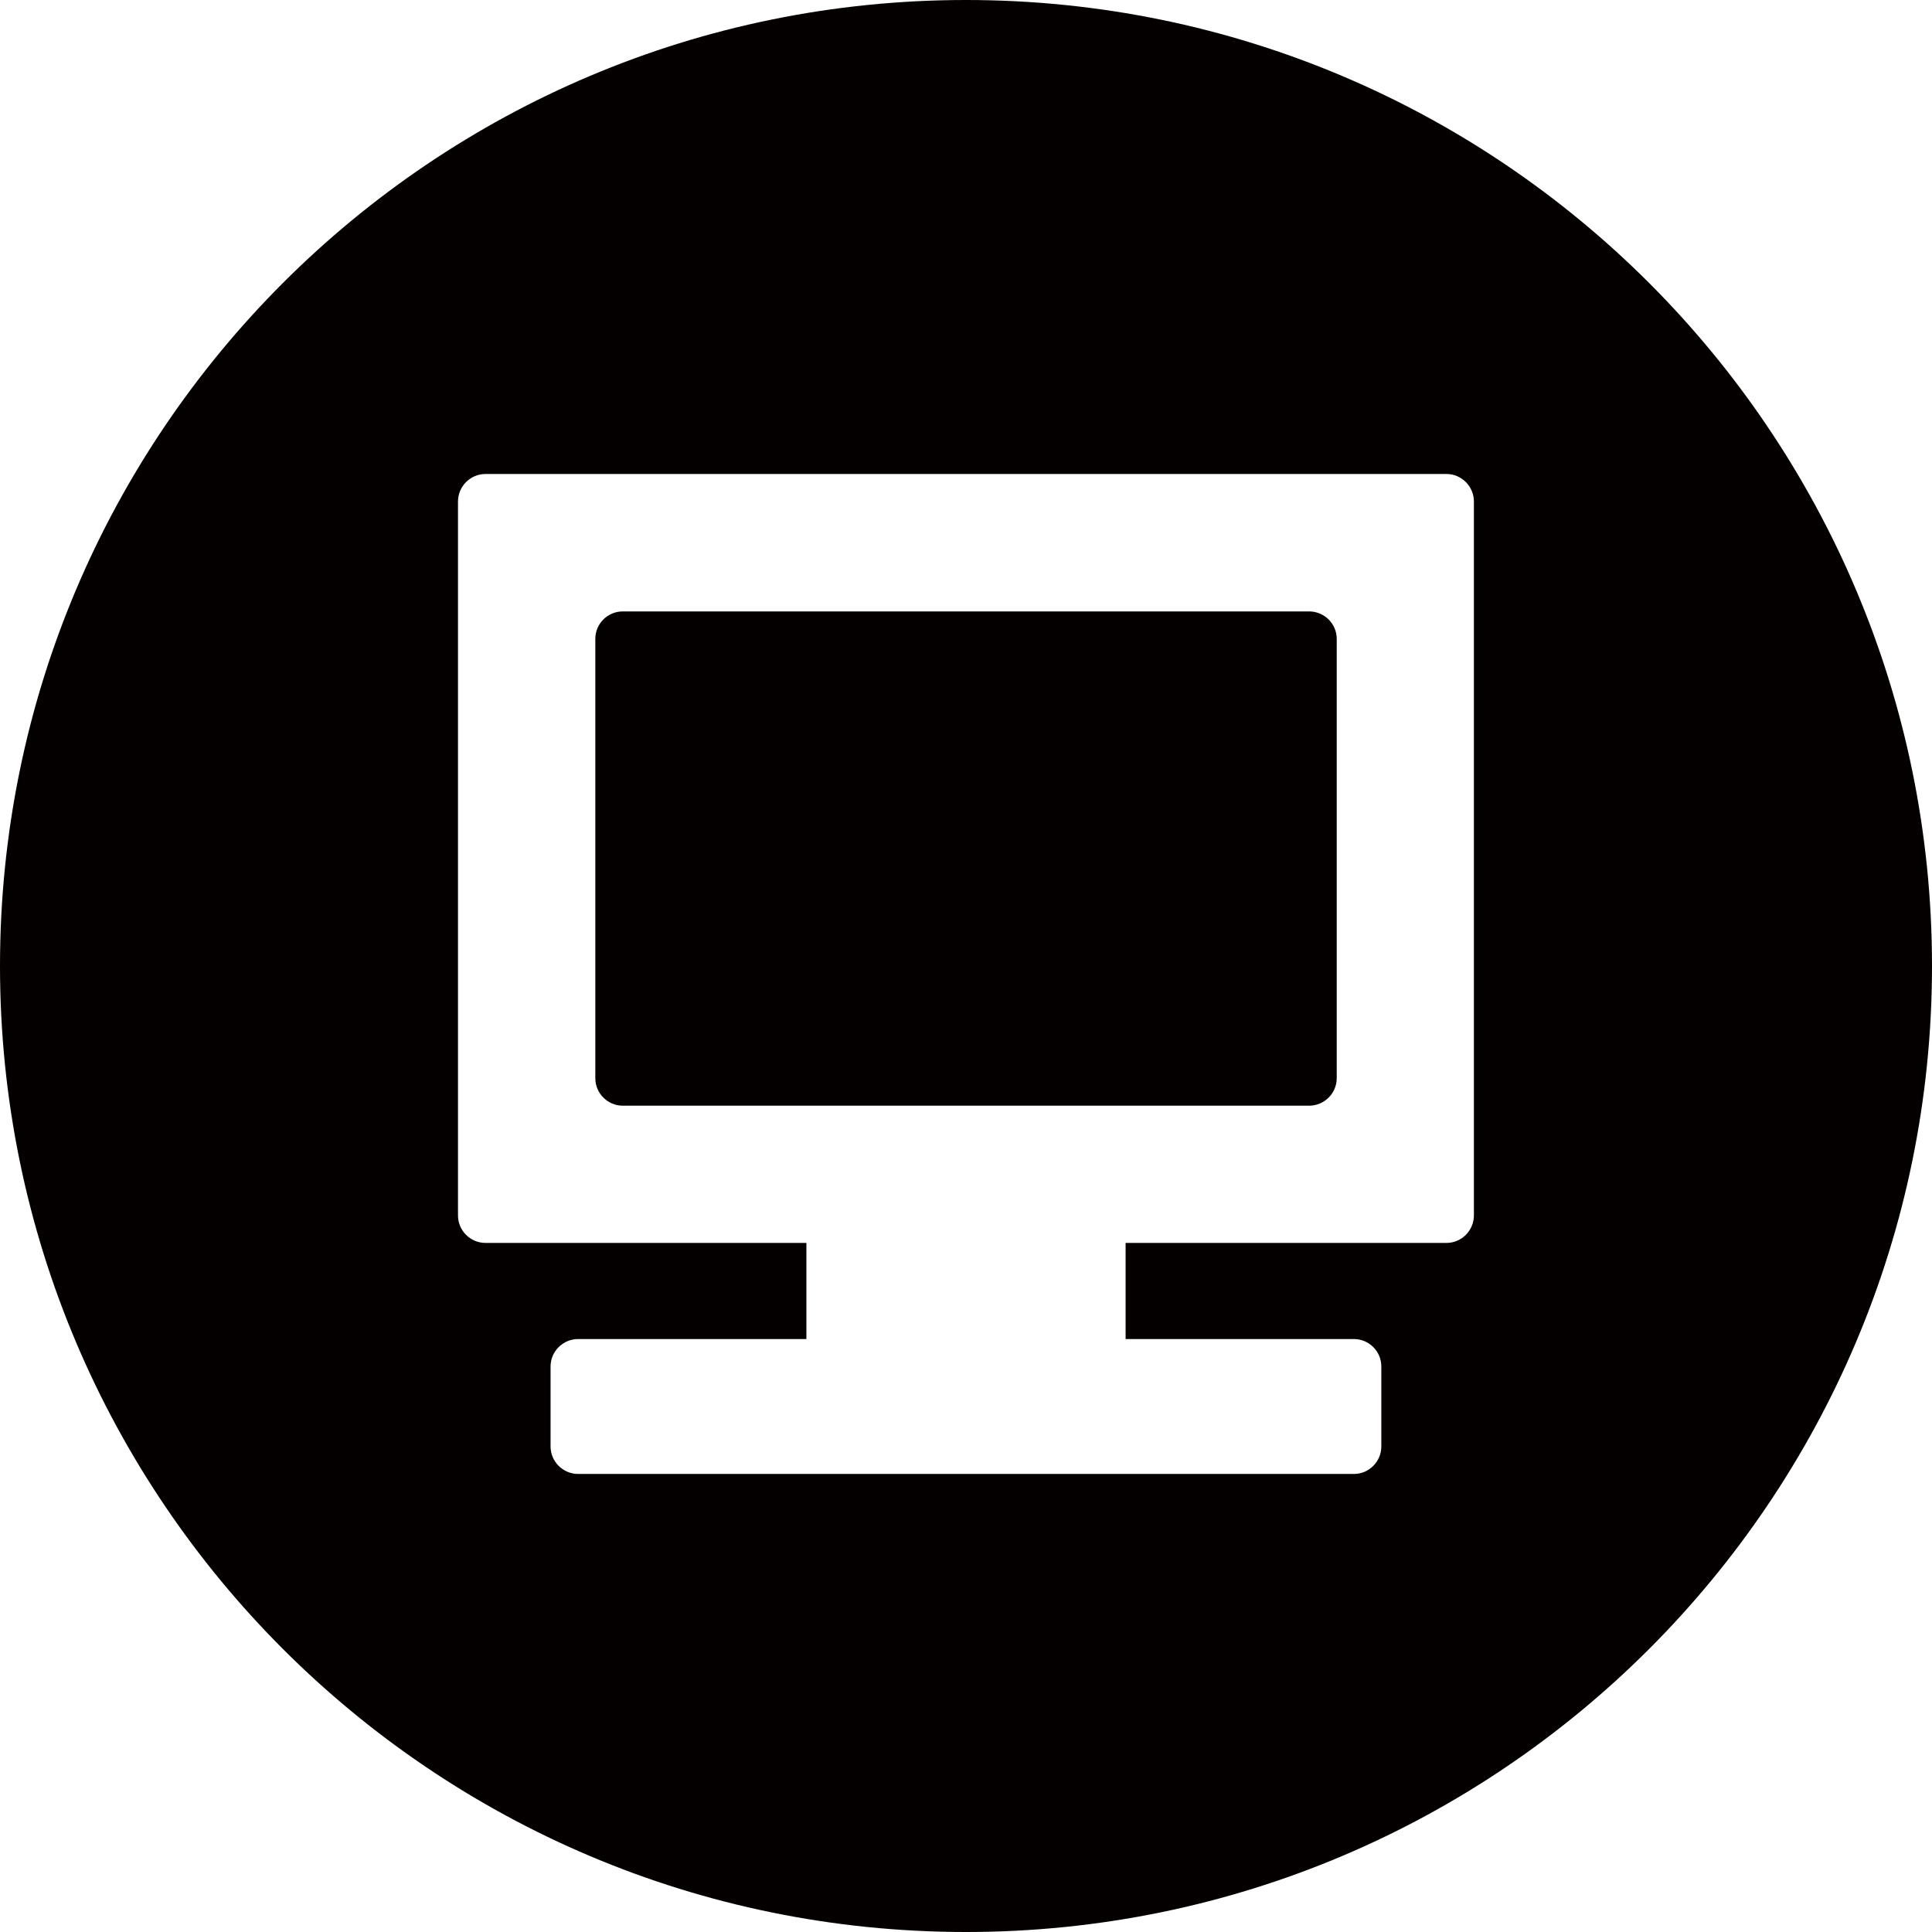
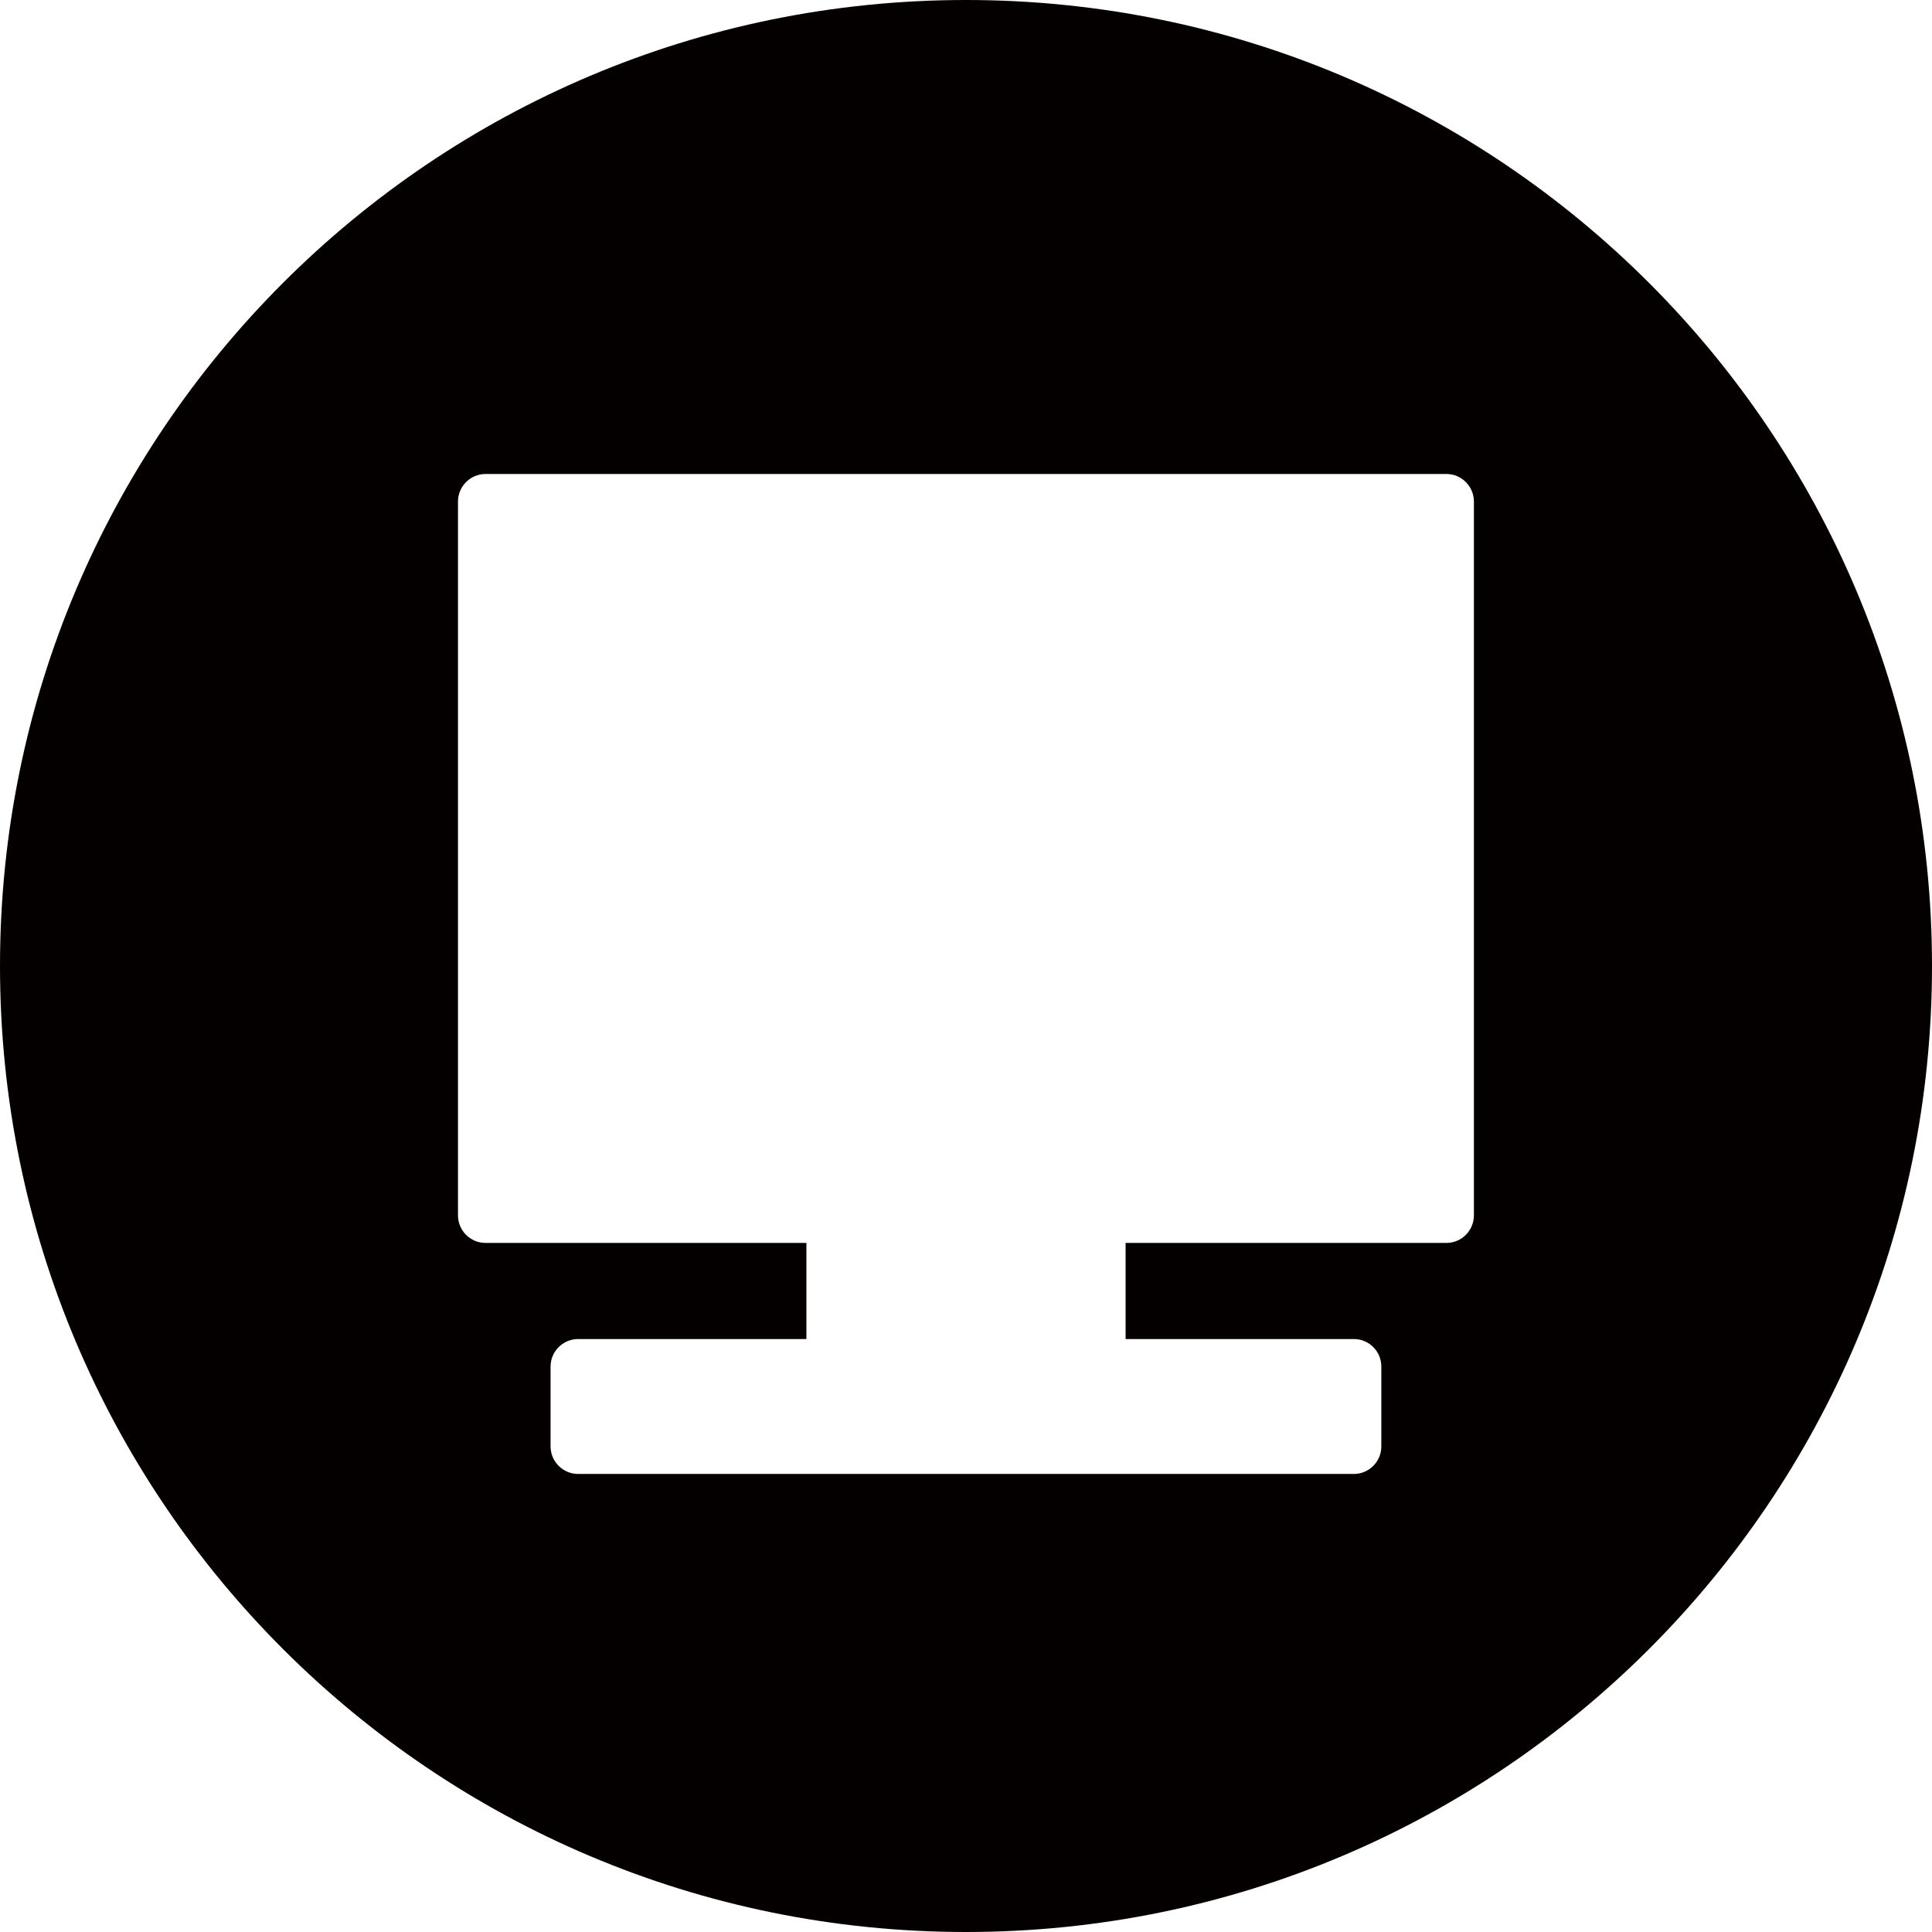
<svg xmlns="http://www.w3.org/2000/svg" xmlns:ns1="http://www.inkscape.org/namespaces/inkscape" xmlns:ns2="http://sodipodi.sourceforge.net/DTD/sodipodi-0.dtd" version="1.1" id="图层_1" x="0px" y="0px" width="36px" height="36px" viewBox="0 0 36 36" enable-background="new 0 0 36 36" xml:space="preserve" ns1:version="0.48.3.1 r9886" ns2:docname="1601.svg">
  <ns2:namedview pagecolor="#ffffff" bordercolor="#666666" borderopacity="1" objecttolerance="10" gridtolerance="10" guidetolerance="10" ns1:pageopacity="0" ns1:pageshadow="2" ns1:window-width="1440" ns1:window-height="848" id="namedview7" showgrid="false" ns1:zoom="6.5555556" ns1:cx="-4.5" ns1:cy="18" ns1:window-x="-8" ns1:window-y="-8" ns1:window-maximized="1" ns1:current-layer="图层_1" />
  <g id="shape" ns1:label="#g3759">
    <path fill="#040000" id="path3" d="M18,0C8.06,0,0,8.059,0,18c0,9.939,8.06,18,18,18c9.942,0,18-8.061,18-18C36,8.059,27.942,0,18,0z   M27.464,22.646c0,0.283-0.229,0.514-0.511,0.514h-5.979v1.791h4.254c0.281,0,0.511,0.229,0.511,0.512v1.49  c0,0.281-0.23,0.512-0.511,0.512H10.772c-0.281,0-0.513-0.23-0.513-0.512v-1.49c0-0.283,0.232-0.512,0.513-0.512h4.254V23.16H9.047  c-0.284,0-0.513-0.23-0.513-0.514V9.344c0-0.279,0.229-0.512,0.513-0.512h17.906c0.281,0,0.511,0.232,0.511,0.512V22.646z" />
  </g>
  <g id="light" ns1:label="#g3756">
-     <path id="path5" d="M24.394,11.393h-12.79c-0.281,0-0.511,0.229-0.511,0.51v8.188c0,0.281,0.23,0.512,0.511,0.512h12.79  c0.281,0,0.514-0.23,0.514-0.512v-8.188C24.907,11.621,24.675,11.393,24.394,11.393z" fill="#040000" />
-   </g>
+     </g>
</svg>